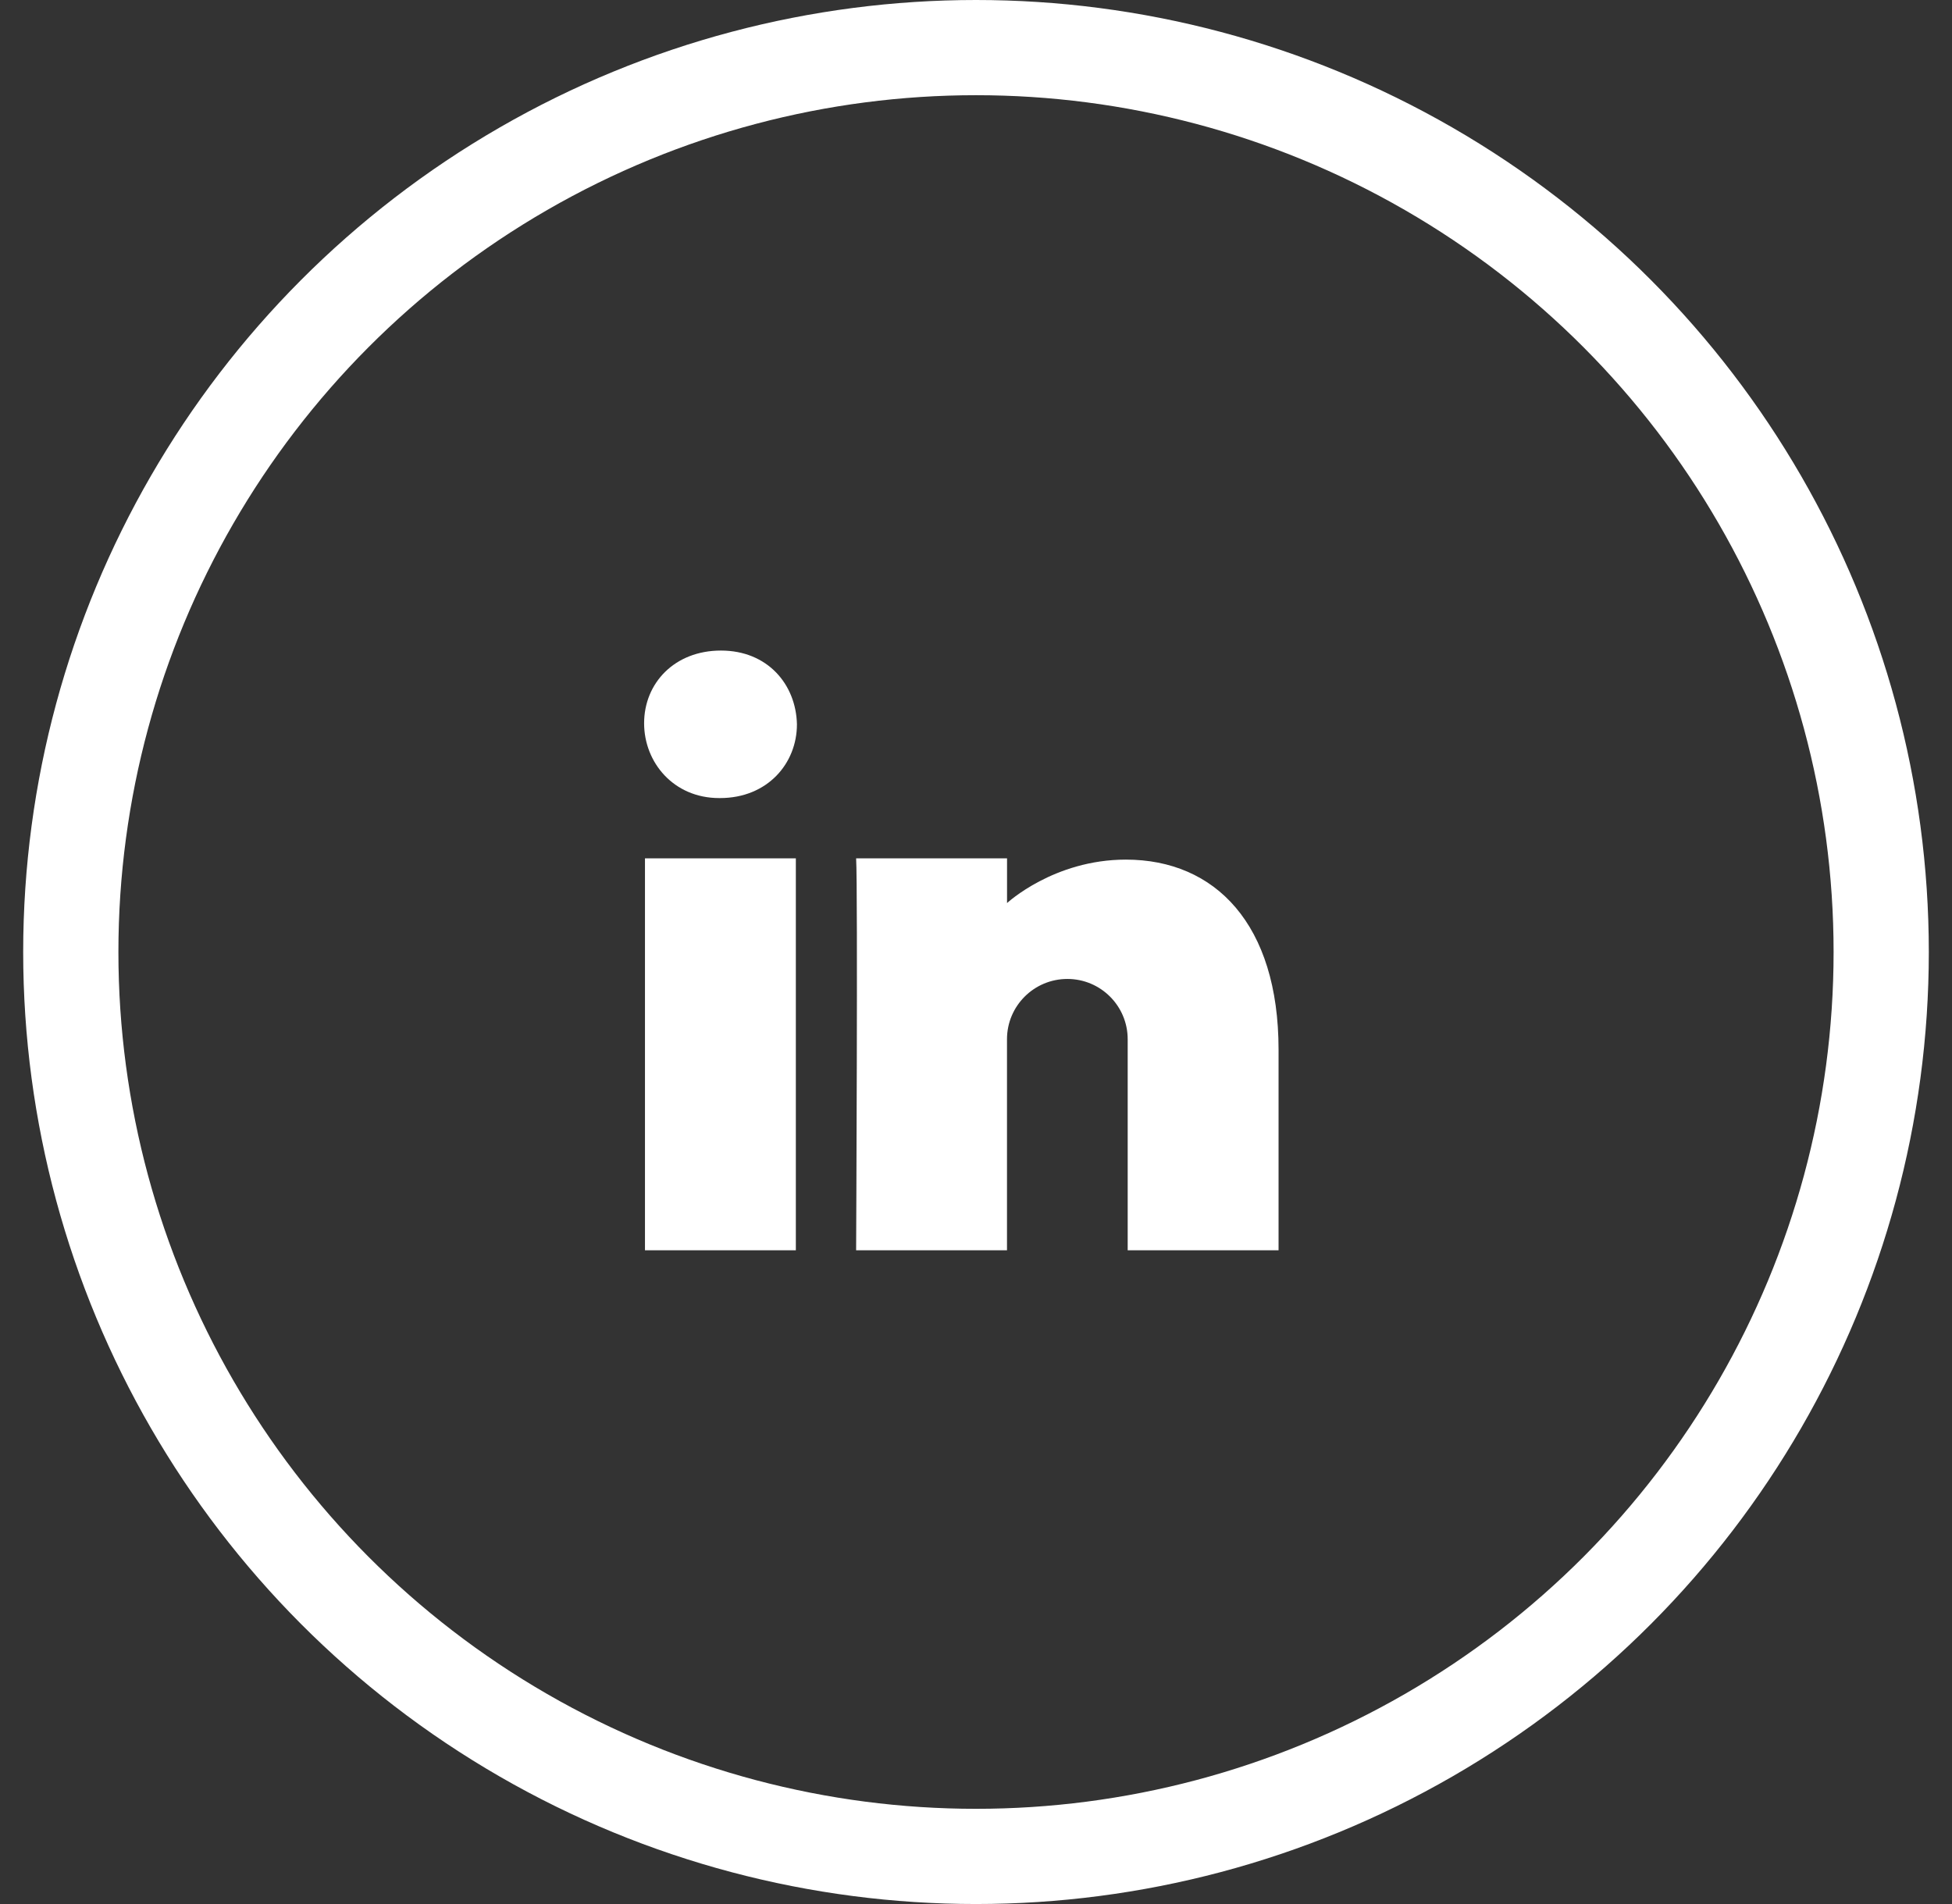
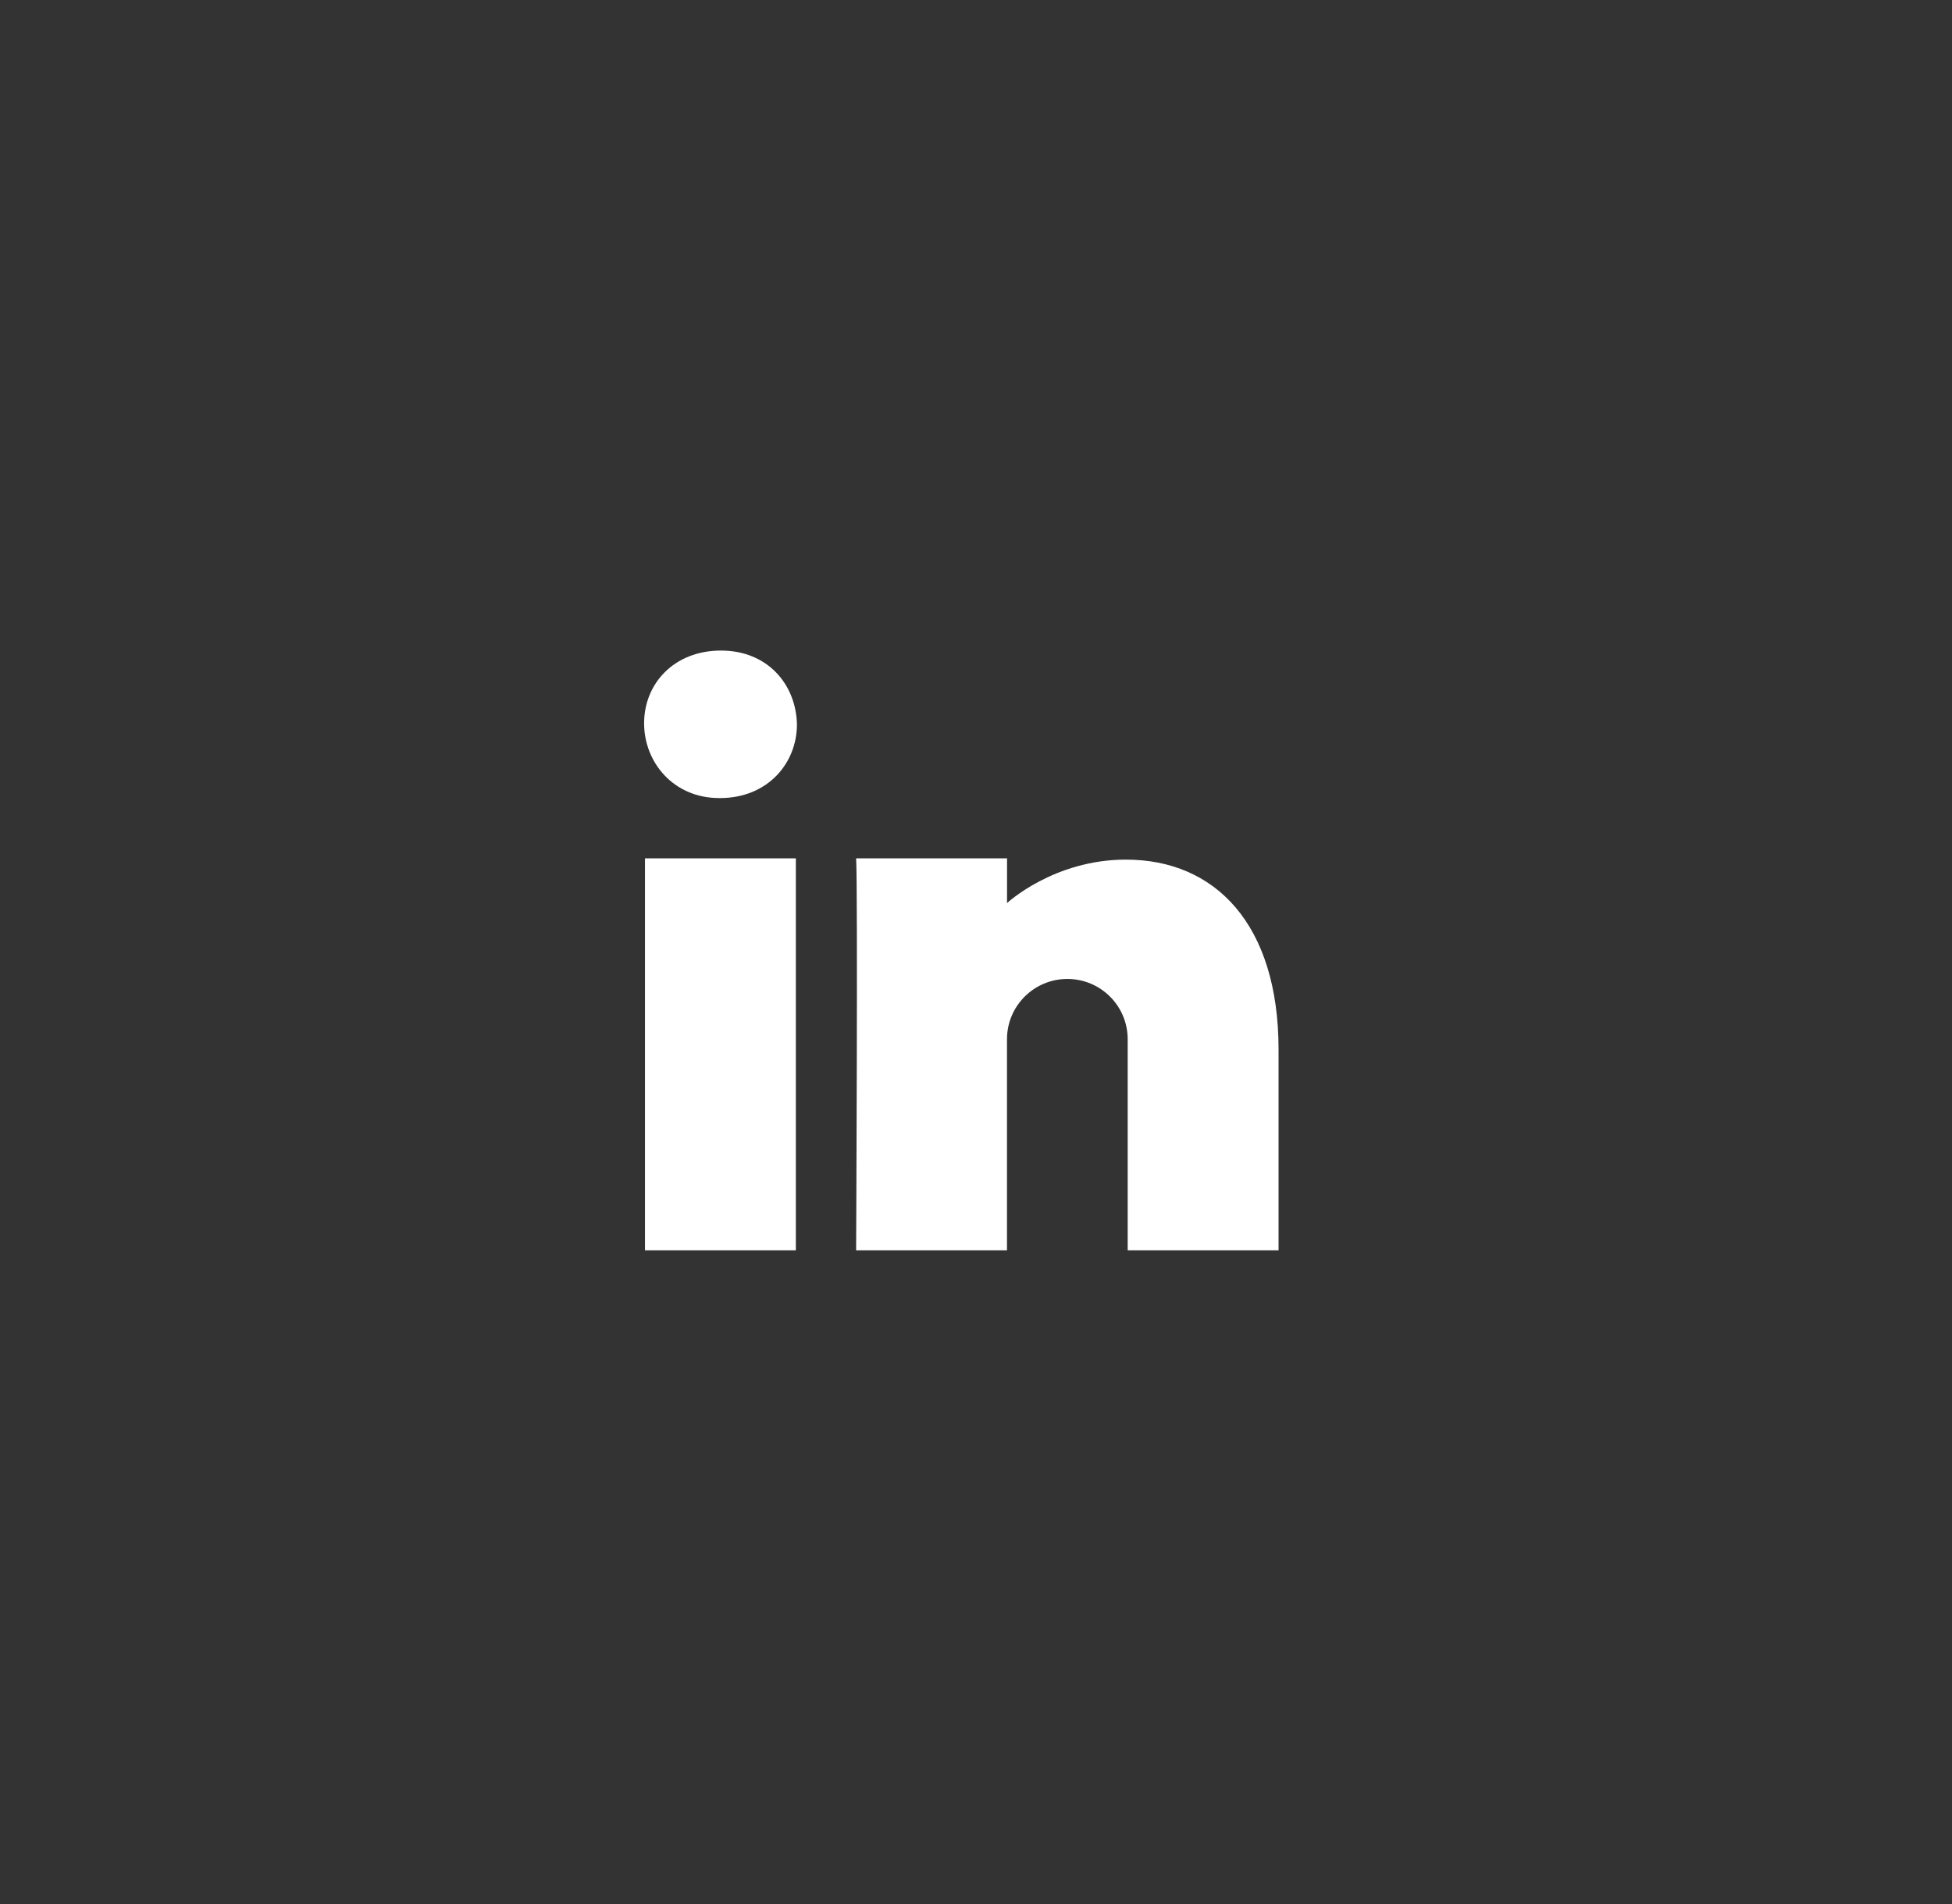
<svg xmlns="http://www.w3.org/2000/svg" width="41" height="40">
  <rect width="100%" height="100%" fill="#333333" stroke="none" />
  <g>
    <title>Layer 1</title>
    <g id="svg_1" fill-rule="evenodd" fill="none">
      <g id="svg_2">
        <g id="svg_3">
          <g id="svg_4">
            <g id="svg_5" transform="translate(-1, 4291) translate(771.535, 332) translate(100.07)">
-               <ellipse id="svg_6" ry="19" rx="19.013" stroke-width="2" stroke="#FFF" fill-rule="nonzero" cy="-4603" cx="-850.105" />
              <path id="svg_7" d="m-848.186,-4602.434c-0.7,0 -1.268,0.567 -1.268,1.266l0,4.434l-3.169,0s0.038,-7.6 0,-8.234l3.17,0l0,0.94s0.98,-0.913 2.496,-0.913c1.876,0 3.207,1.357 3.207,3.992l0,4.215l-3.169,0l0,-4.434c0,-0.699 -0.567,-1.266 -1.267,-1.266zm-7.295,-3.8l-0.018,0c-0.958,0 -1.577,-0.749 -1.577,-1.572c0,-0.841 0.638,-1.527 1.614,-1.527c0.977,0 1.577,0.708 1.596,1.55c0,0.823 -0.62,1.549 -1.615,1.549zm1.59,9.5l-3.167,0l0,-8.234l3.169,0l0,8.234l-0.002,0z" fill="#FFF" />
            </g>
          </g>
        </g>
      </g>
    </g>
  </g>
</svg>